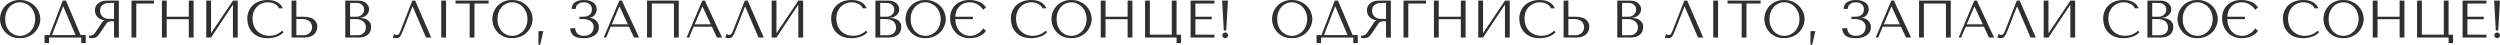
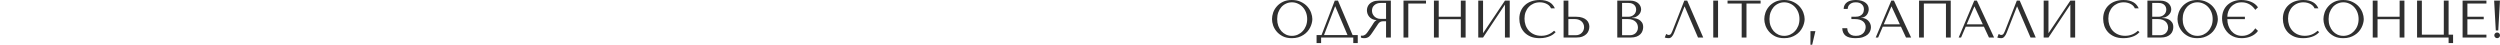
<svg xmlns="http://www.w3.org/2000/svg" width="16314" height="292" viewBox="0 0 16314 292" fill="none">
  <path d="M8300.62 124.551C8300.62 137.396 8303.03 151.159 8307.85 165.839C8312.89 180.29 8320.69 193.708 8331.24 206.095C8341.79 218.481 8355.21 228.803 8371.5 237.061C8387.78 245.089 8407.28 249.103 8429.99 249.103C8445.36 249.103 8459.23 247.268 8471.62 243.598C8484.24 239.698 8495.48 234.537 8505.34 228.115C8515.43 221.692 8524.15 214.352 8531.49 206.095C8538.83 197.608 8544.79 188.777 8549.38 179.602C8554.2 170.197 8557.75 160.793 8560.05 151.388C8562.57 141.984 8563.83 133.038 8563.83 124.551C8563.83 111.706 8561.19 98.058 8555.92 83.608C8550.64 68.927 8542.5 55.394 8531.49 43.008C8520.48 30.622 8506.49 20.414 8489.51 12.386C8472.77 4.129 8452.93 -0 8429.99 -0C8407.28 -0 8387.78 4.014 8371.5 12.042C8355.21 20.07 8341.79 30.277 8331.24 42.664C8320.69 54.821 8312.89 68.239 8307.85 82.919C8303.03 97.6 8300.62 111.477 8300.62 124.551ZM8334.34 124.551C8334.34 108.495 8336.75 93.815 8341.56 80.511C8346.61 66.978 8353.38 55.394 8361.86 45.76C8370.58 36.127 8380.79 28.672 8392.49 23.396C8404.18 17.891 8416.91 15.139 8430.68 15.139C8444.21 15.139 8456.94 17.891 8468.87 23.396C8481.03 28.672 8491.58 36.127 8500.52 45.76C8509.7 55.394 8516.92 66.978 8522.2 80.511C8527.47 93.815 8530.11 108.495 8530.11 124.551C8530.11 140.608 8527.47 155.402 8522.2 168.936C8516.92 182.24 8509.7 193.708 8500.52 203.342C8491.58 212.976 8481.03 220.545 8468.87 226.05C8456.94 231.326 8444.21 233.964 8430.68 233.964C8416.91 233.964 8404.18 231.326 8392.49 226.05C8380.79 220.545 8370.58 212.976 8361.86 203.342C8353.38 193.708 8346.61 182.24 8341.56 168.936C8336.75 155.402 8334.34 140.608 8334.34 124.551ZM8731.13 4.129H8710.14L8623.78 228.803H8591.44V281.101H8621.03V244.974H8830.91V281.101H8860.15V228.803H8826.43L8731.13 4.129ZM8793.4 228.803H8639.95L8712.2 41.632H8713.58L8793.4 228.803ZM9076.16 4.129V244.974H9044.85V138.658H9029.71C9023.29 138.658 9017.9 139.231 9013.54 140.378C9009.41 141.525 9005.63 143.475 9002.19 146.227C8998.75 148.98 8995.54 152.535 8992.55 156.893C8989.57 161.252 8986.02 166.642 8981.89 173.064L8954.71 213.32C8951.27 218.596 8947.83 223.413 8944.39 227.771C8941.17 232.129 8937.62 235.914 8933.72 239.125C8929.82 242.107 8925.35 244.515 8920.3 246.35C8915.48 248.185 8909.63 249.103 8902.75 249.103C8897.71 249.103 8893.58 248.873 8890.37 248.415C8887.16 247.956 8883.94 246.809 8880.73 244.974V232.244C8881.88 232.473 8883.03 232.702 8884.17 232.932C8885.32 232.932 8886.47 232.932 8887.61 232.932C8892.43 232.932 8896.68 232.244 8900.35 230.867C8904.02 229.491 8907.46 227.541 8910.67 225.018C8913.88 222.266 8916.97 219.055 8919.96 215.384C8922.94 211.485 8926.04 207.127 8929.25 202.31C8938.88 188.318 8946.34 177.193 8951.61 168.936C8956.89 160.449 8961.02 153.912 8964 149.324C8967.21 144.736 8969.73 141.411 8971.57 139.346C8973.63 137.282 8976.04 135.561 8978.79 134.185L8982.23 132.465V131.089C8971.22 130.4 8961.7 127.992 8953.68 123.863C8945.88 119.734 8939.45 114.573 8934.41 108.38C8929.36 102.187 8925.69 95.535 8923.4 88.424C8921.1 81.085 8919.96 73.974 8919.96 67.093C8919.96 60.899 8921.1 54.133 8923.4 46.793C8925.92 39.453 8930.05 32.686 8935.78 26.493C8941.75 20.07 8949.78 14.795 8959.87 10.666C8969.96 6.308 8982.69 4.129 8998.06 4.129H9076.16ZM9044.85 19.267H9010.1C9001.39 19.267 8993.47 20.529 8986.36 23.052C8979.48 25.575 8973.52 29.131 8968.47 33.718C8963.42 38.076 8959.52 43.352 8956.77 49.545C8954.25 55.738 8952.99 62.505 8952.99 69.845C8952.99 76.038 8954.13 82.346 8956.43 88.769C8958.95 94.962 8962.62 100.696 8967.44 105.972C8972.25 111.018 8978.1 115.147 8984.99 118.358C8992.1 121.569 9000.24 123.175 9009.41 123.175H9044.85V19.267ZM9158.66 4.129V244.974H9189.97V23.052H9305.58V4.129H9158.66ZM9388.55 125.239H9532.71V244.974H9564.02V4.129H9532.71V109.412H9388.55V4.129H9357.24V244.974H9388.55V125.239ZM9677.84 216.761V4.129H9646.53V244.974H9677.84L9820.63 29.933V244.974H9851.94V4.129H9820.63L9677.84 216.761ZM10141.3 200.59C10117.9 222.61 10090.1 233.62 10058 233.62C10040.1 233.62 10024.3 230.523 10010.5 224.33C9996.76 218.137 9985.29 209.879 9976.12 199.557C9966.94 189.236 9959.95 177.308 9955.13 163.775C9950.54 150.242 9948.25 136.135 9948.25 121.455C9948.25 105.857 9950.66 91.636 9955.47 78.791C9960.52 65.716 9967.52 54.477 9976.46 45.072C9985.41 35.668 9995.96 28.328 10008.1 23.052C10020.5 17.776 10033.9 15.139 10048.4 15.139C10058.2 15.139 10067.2 16.285 10075.2 18.579C10083.5 20.873 10090.7 23.855 10096.9 27.525C10103.3 31.195 10108.5 35.438 10112.4 40.255C10116.5 44.843 10119.4 49.545 10121 54.362H10146.4C10143 46.563 10138.5 39.338 10133 32.686C10127.7 26.034 10121.1 20.3 10113.1 15.483C10105 10.666 10095.6 6.881 10084.8 4.129C10074.1 1.376 10061.8 -0 10048 -0C10028.1 -0 10009.8 2.867 9993.32 8.601C9977.04 14.336 9963.04 22.593 9951.35 33.374C9939.65 43.925 9930.59 56.77 9924.16 71.909C9917.74 86.819 9914.53 103.563 9914.53 122.143C9914.53 138.199 9917.05 153.912 9922.1 169.28C9927.38 184.419 9935.4 197.952 9946.18 209.879C9956.96 221.578 9970.73 231.097 9987.47 238.437C10004.2 245.548 10024.2 249.103 10047.3 249.103C10062 249.103 10075.1 247.727 10086.6 244.974C10098.3 242.222 10108.4 238.896 10116.8 234.996C10125.6 230.867 10132.8 226.509 10138.5 221.922C10144.3 217.334 10148.6 213.32 10151.6 209.879L10141.3 200.59ZM10203.3 244.974H10285.2C10301.7 244.974 10315.5 242.795 10326.5 238.437C10337.5 234.079 10346.3 228.459 10353 221.578C10359.6 214.696 10364.3 207.127 10367.1 198.869C10370 190.382 10371.5 182.01 10371.5 173.753C10371.5 165.954 10369.9 158.155 10366.7 150.356C10363.7 142.557 10358.8 135.676 10351.9 129.712C10345.3 123.749 10336.6 118.932 10325.8 115.262C10315.2 111.362 10302.4 109.412 10287.2 109.412H10234.6V4.129H10203.3V244.974ZM10234.6 229.835V124.551H10278.6C10287.1 124.551 10294.9 125.928 10302 128.68C10309.4 131.203 10315.6 134.873 10320.6 139.69C10325.9 144.278 10329.9 149.897 10332.7 156.549C10335.6 162.972 10337.1 169.968 10337.1 177.537C10337.1 184.648 10335.8 191.415 10333 197.837C10330.5 204.03 10326.8 209.535 10322 214.352C10317.4 219.169 10311.8 222.954 10305.1 225.706C10298.7 228.459 10291.5 229.835 10283.5 229.835H10234.6ZM10553.7 244.974H10640.1C10655.5 244.974 10668.4 243.024 10679 239.125C10689.5 234.996 10698 229.721 10704.4 223.298C10710.9 216.875 10715.4 209.65 10718.2 201.622C10721.2 193.364 10722.7 185.107 10722.7 176.849C10722.7 163.775 10719.8 153.338 10714.1 145.539C10708.6 137.74 10701.9 131.777 10694.1 127.648C10686.3 123.519 10678.3 120.767 10670 119.39C10661.8 118.014 10655.1 117.211 10650.1 116.982V115.606C10658.1 115.606 10665.7 114.115 10672.8 111.133C10679.9 107.922 10686.1 103.907 10691.4 99.091C10696.9 94.044 10701.2 88.31 10704.4 81.887C10707.6 75.235 10709.3 68.239 10709.3 60.899C10709.3 54.477 10707.9 47.94 10705.1 41.288C10702.4 34.636 10698.1 28.557 10692.4 23.052C10686.9 17.547 10679.7 13.074 10670.7 9.634C10662 5.964 10651.7 4.129 10639.8 4.129H10553.7V244.974ZM10585 229.835V124.551H10622.9C10634.1 124.551 10643.9 126.042 10652.1 129.024C10660.4 132.006 10667.2 136.02 10672.4 141.066C10677.9 146.113 10682 151.962 10684.5 158.614C10687.2 165.266 10688.6 172.262 10688.6 179.602C10688.6 187.63 10687.1 194.741 10684.1 200.934C10681.4 207.127 10677.6 212.403 10672.8 216.761C10668 221.119 10662.2 224.445 10655.6 226.739C10649.2 228.803 10642.3 229.835 10634.9 229.835H10585ZM10585 109.412V19.267H10627C10636 19.267 10643.5 20.529 10649.7 23.052C10656.2 25.575 10661.3 28.901 10665.2 33.03C10669.3 37.159 10672.3 41.861 10674.2 47.137C10676 52.412 10676.9 57.688 10676.9 62.964C10676.9 69.616 10675.5 75.809 10672.8 81.543C10670.3 87.278 10666.6 92.209 10661.8 96.338C10657.2 100.467 10651.8 103.678 10645.6 105.972C10639.6 108.266 10633.2 109.412 10626.3 109.412H10585ZM11010 4.129H10991.1L10916.8 194.052C10912.9 204.374 10909.1 212.632 10905.5 218.825C10902 225.018 10896.5 228.115 10888.9 228.115C10886 228.115 10883.1 227.312 10880.3 225.706C10877.6 224.101 10875.1 222.725 10872.8 221.578L10863.5 244.974C10867.4 246.35 10871.5 247.383 10875.9 248.071C10880.4 248.759 10885 249.103 10889.6 249.103C10897 249.103 10903.5 246.006 10909.2 239.813C10915.2 233.62 10920.5 224.674 10925.1 212.976L10992.2 42.664H10993.5L11080.6 244.974H11114.6L11010 4.129ZM11180 4.129V244.974H11211.3V4.129H11180ZM11396.8 244.974V23.052H11489V4.129H11273.3V23.052H11365.5V244.974H11396.8ZM11513.1 124.551C11513.1 137.396 11515.5 151.159 11520.4 165.839C11525.4 180.29 11533.2 193.708 11543.7 206.095C11554.3 218.481 11567.7 228.803 11584 237.061C11600.3 245.089 11619.8 249.103 11642.5 249.103C11657.9 249.103 11671.7 247.268 11684.1 243.598C11696.7 239.698 11708 234.537 11717.8 228.115C11727.9 221.692 11736.7 214.352 11744 206.095C11751.3 197.608 11757.3 188.777 11761.9 179.602C11766.7 170.197 11770.3 160.793 11772.6 151.388C11775.1 141.984 11776.3 133.038 11776.3 124.551C11776.3 111.706 11773.7 98.058 11768.4 83.608C11763.1 68.927 11755 55.394 11744 43.008C11733 30.622 11719 20.414 11702 12.386C11685.3 4.129 11665.4 -0 11642.5 -0C11619.8 -0 11600.3 4.014 11584 12.042C11567.7 20.07 11554.3 30.277 11543.7 42.664C11533.2 54.821 11525.4 68.239 11520.4 82.919C11515.5 97.6 11513.1 111.477 11513.1 124.551ZM11546.8 124.551C11546.8 108.495 11549.3 93.815 11554.1 80.511C11559.1 66.978 11565.9 55.394 11574.4 45.76C11583.1 36.127 11593.3 28.672 11605 23.396C11616.7 17.891 11629.4 15.139 11643.2 15.139C11656.7 15.139 11669.4 17.891 11681.4 23.396C11693.5 28.672 11704.1 36.127 11713 45.76C11722.2 55.394 11729.4 66.978 11734.7 80.511C11740 93.815 11742.6 108.495 11742.6 124.551C11742.6 140.608 11740 155.402 11734.7 168.936C11729.4 182.24 11722.2 193.708 11713 203.342C11704.1 212.976 11693.5 220.545 11681.4 226.05C11669.4 231.326 11656.7 233.964 11643.2 233.964C11629.4 233.964 11616.7 231.326 11605 226.05C11593.3 220.545 11583.1 212.976 11574.4 203.342C11565.9 193.708 11559.1 182.24 11554.1 168.936C11549.3 155.402 11546.8 140.608 11546.8 124.551ZM11825.6 291.767H11814.3V202.998H11846.6L11825.6 291.767ZM12110 15.139C12127.4 15.139 12140.6 19.497 12149.6 28.213C12158.7 36.7 12163.3 47.481 12163.3 60.555C12163.3 63.996 12162.7 68.469 12161.6 73.974C12160.7 79.479 12158.3 84.869 12154.4 90.145C12150.5 95.421 12144.6 100.008 12136.8 103.907C12129.3 107.577 12118.8 109.412 12105.5 109.412H12081.4V124.551H12105.5C12115.8 124.551 12125.2 125.698 12133.7 127.992C12142.2 130.286 12149.4 133.726 12155.4 138.314C12161.6 142.672 12166.3 148.062 12169.5 154.485C12173 160.908 12174.7 168.133 12174.7 176.161C12174.7 181.666 12173.6 187.859 12171.6 194.741C12169.7 201.393 12166.4 207.7 12161.6 213.664C12156.8 219.399 12150.2 224.215 12142 228.115C12133.7 232.014 12123.3 233.964 12110.7 233.964C12098.3 233.964 12088.4 232.129 12081.1 228.459C12073.8 224.56 12068.1 219.972 12064.2 214.696C12060.3 209.421 12057.7 204.03 12056.3 198.525C12055.2 192.791 12054.5 187.974 12054.3 184.075H12021.9C12022.6 205.636 12029.8 221.922 12043.6 232.932C12057.6 243.713 12079.1 249.103 12108.3 249.103C12127.3 249.103 12143.3 246.924 12156.1 242.566C12169.2 238.207 12179.6 232.588 12187.4 225.706C12195.2 218.825 12200.7 211.141 12203.9 202.654C12207.4 194.167 12209.1 185.795 12209.1 177.537C12209.1 168.362 12207.2 160.105 12203.6 152.765C12200.1 145.195 12195.6 138.773 12189.8 133.497C12184.1 127.992 12177.5 123.863 12170.2 121.111C12162.9 118.129 12155.4 116.638 12147.8 116.638H12145.4V115.262C12152.5 115.262 12159.1 113.771 12165 110.789C12171.2 107.577 12176.5 103.449 12180.9 98.402C12185.2 93.127 12188.6 87.163 12190.8 80.511C12193.4 73.859 12194.6 67.093 12194.6 60.211C12194.6 52.871 12193.1 45.646 12190.2 38.535C12187.2 31.195 12182.2 24.773 12175.4 19.267C12168.7 13.533 12160.1 8.945 12149.6 5.505C12139 1.835 12126.2 -0 12111 -0C12099.3 -0 12088.7 1.147 12079 3.44C12069.4 5.734 12061 9.29 12053.9 14.107C12047 18.923 12041.5 25.002 12037.4 32.342C12033.3 39.682 12031.1 48.284 12030.9 58.147H12057C12057.2 54.018 12058.2 49.431 12059.8 44.384C12061.6 39.338 12064.5 34.75 12068.4 30.622C12072.5 26.263 12077.9 22.593 12084.5 19.611C12091.2 16.63 12099.7 15.139 12110 15.139ZM12404.9 174.097L12437.9 244.974H12471.3L12359.1 4.129H12341.9L12240.1 244.974H12255.9L12286.2 174.097H12404.9ZM12397.7 158.614H12292.7L12342.3 42.664H12343.6L12397.7 158.614ZM12729.8 4.129H12523V244.974H12554.3V23.052H12698.5V244.974H12729.8V4.129ZM12946.2 174.097L12979.2 244.974H13012.6L12900.4 4.129H12883.2L12781.4 244.974H12797.2L12827.5 174.097H12946.2ZM12938.9 158.614H12834L12883.6 42.664H12884.9L12938.9 158.614ZM13179.9 4.129H13161L13086.7 194.052C13082.8 204.374 13079 212.632 13075.3 218.825C13071.9 225.018 13066.4 228.115 13058.8 228.115C13055.8 228.115 13053 227.312 13050.2 225.706C13047.5 224.101 13045 222.725 13042.7 221.578L13033.4 244.974C13037.3 246.35 13041.4 247.383 13045.8 248.071C13050.3 248.759 13054.9 249.103 13059.5 249.103C13066.9 249.103 13073.4 246.006 13079.1 239.813C13085.1 233.62 13090.4 224.674 13095 212.976L13162 42.664H13163.4L13250.5 244.974H13284.5L13179.9 4.129ZM13367.5 216.761V4.129H13336.2V244.974H13367.5L13510.3 29.933V244.974H13541.6V4.129H13510.3L13367.5 216.761ZM13951.2 200.59C13927.8 222.61 13900 233.62 13867.9 233.62C13850 233.62 13834.2 230.523 13820.4 224.33C13806.7 218.137 13795.2 209.879 13786 199.557C13776.9 189.236 13769.9 177.308 13765 163.775C13760.5 150.242 13758.2 136.135 13758.2 121.455C13758.2 105.857 13760.6 91.636 13765.4 78.791C13770.4 65.716 13777.4 54.477 13786.4 45.072C13795.3 35.668 13805.9 28.328 13818 23.052C13830.4 17.776 13843.8 15.139 13858.3 15.139C13868.1 15.139 13877.1 16.285 13885.1 18.579C13893.4 20.873 13900.6 23.855 13906.8 27.525C13913.2 31.195 13918.4 35.438 13922.3 40.255C13926.4 44.843 13929.3 49.545 13930.9 54.362H13956.3C13952.9 46.563 13948.4 39.338 13942.9 32.686C13937.7 26.034 13931 20.3 13923 15.483C13914.9 10.666 13905.5 6.881 13894.8 4.129C13884 1.376 13871.7 -0 13857.9 -0C13838 -0 13819.8 2.867 13803.2 8.601C13787 14.336 13773 22.593 13761.3 33.374C13749.6 43.925 13740.5 56.77 13734.1 71.909C13727.7 86.819 13724.4 103.563 13724.4 122.143C13724.4 138.199 13727 153.912 13732 169.28C13737.3 184.419 13745.3 197.952 13756.1 209.879C13766.9 221.578 13780.6 231.097 13797.4 238.437C13814.1 245.548 13834.1 249.103 13857.3 249.103C13871.9 249.103 13885 247.727 13896.5 244.974C13908.2 242.222 13918.3 238.896 13926.8 234.996C13935.5 230.867 13942.7 226.509 13948.4 221.922C13954.2 217.334 13958.5 213.32 13961.5 209.879L13951.2 200.59ZM14013.2 244.974H14099.6C14114.9 244.974 14127.9 243.024 14138.4 239.125C14149 234.996 14157.5 229.721 14163.9 223.298C14170.3 216.875 14174.9 209.65 14177.7 201.622C14180.6 193.364 14182.1 185.107 14182.1 176.849C14182.1 163.775 14179.3 153.338 14173.5 145.539C14168 137.74 14161.4 131.777 14153.6 127.648C14145.8 123.519 14137.8 120.767 14129.5 119.39C14121.2 118.014 14114.6 117.211 14109.5 116.982V115.606C14117.6 115.606 14125.1 114.115 14132.2 111.133C14139.4 107.922 14145.6 103.907 14150.8 99.091C14156.3 94.044 14160.7 88.31 14163.9 81.887C14167.1 75.235 14168.7 68.239 14168.7 60.899C14168.7 54.477 14167.3 47.94 14164.6 41.288C14161.8 34.636 14157.6 28.557 14151.9 23.052C14146.4 17.547 14139.1 13.074 14130.2 9.634C14121.5 5.964 14111.1 4.129 14099.2 4.129H14013.2V244.974ZM14044.5 229.835V124.551H14082.4C14093.6 124.551 14103.3 126.042 14111.6 129.024C14119.9 132.006 14126.6 136.02 14131.9 141.066C14137.4 146.113 14141.4 151.962 14143.9 158.614C14146.7 165.266 14148.1 172.262 14148.1 179.602C14148.1 187.63 14146.6 194.741 14143.6 200.934C14140.8 207.127 14137.1 212.403 14132.2 216.761C14127.4 221.119 14121.7 224.445 14115 226.739C14108.6 228.803 14101.7 229.835 14094.4 229.835H14044.5ZM14044.5 109.412V19.267H14086.5C14095.4 19.267 14103 20.529 14109.2 23.052C14115.6 25.575 14120.8 28.901 14124.7 33.03C14128.8 37.159 14131.8 41.861 14133.6 47.137C14135.5 52.412 14136.4 57.688 14136.4 62.964C14136.4 69.616 14135 75.809 14132.2 81.543C14129.7 87.278 14126.1 92.209 14121.2 96.338C14116.7 100.467 14111.3 103.678 14105.1 105.972C14099.1 108.266 14092.7 109.412 14085.8 109.412H14044.5ZM14209.5 124.551C14209.5 137.396 14211.9 151.159 14216.8 165.839C14221.8 180.29 14229.6 193.708 14240.2 206.095C14250.7 218.481 14264.1 228.803 14280.4 237.061C14296.7 245.089 14316.2 249.103 14338.9 249.103C14354.3 249.103 14368.1 247.268 14380.5 243.598C14393.1 239.698 14404.4 234.537 14414.3 228.115C14424.3 221.692 14433.1 214.352 14440.4 206.095C14447.7 197.608 14453.7 188.777 14458.3 179.602C14463.1 170.197 14466.7 160.793 14469 151.388C14471.5 141.984 14472.7 133.038 14472.7 124.551C14472.7 111.706 14470.1 98.058 14464.8 83.608C14459.6 68.927 14451.4 55.394 14440.4 43.008C14429.4 30.622 14415.4 20.414 14398.4 12.386C14381.7 4.129 14361.8 -0 14338.9 -0C14316.2 -0 14296.7 4.014 14280.4 12.042C14264.1 20.07 14250.7 30.277 14240.2 42.664C14229.6 54.821 14221.8 68.239 14216.8 82.919C14211.9 97.6 14209.5 111.477 14209.5 124.551ZM14243.3 124.551C14243.3 108.495 14245.7 93.815 14250.5 80.511C14255.5 66.978 14262.3 55.394 14270.8 45.76C14279.5 36.127 14289.7 28.672 14301.4 23.396C14313.1 17.891 14325.8 15.139 14339.6 15.139C14353.1 15.139 14365.9 17.891 14377.8 23.396C14389.9 28.672 14400.5 36.127 14409.4 45.76C14418.6 55.394 14425.8 66.978 14431.1 80.511C14436.4 93.815 14439 108.495 14439 124.551C14439 140.608 14436.4 155.402 14431.1 168.936C14425.8 182.24 14418.6 193.708 14409.4 203.342C14400.5 212.976 14389.9 220.545 14377.8 226.05C14365.9 231.326 14353.1 233.964 14339.6 233.964C14325.8 233.964 14313.1 231.326 14301.4 226.05C14289.7 220.545 14279.5 212.976 14270.8 203.342C14262.3 193.708 14255.5 182.24 14250.5 168.936C14245.7 155.402 14243.3 140.608 14243.3 124.551ZM14625.9 -0C14648.4 -0 14669.2 3.785 14688.2 11.354C14707.5 18.923 14723 30.966 14734.7 47.481L14717.1 64.34C14712.5 57.459 14707.2 51.036 14701.3 45.072C14695.5 39.108 14689 33.947 14681.7 29.589C14674.3 25.002 14666.2 21.447 14657.2 18.923C14648.5 16.4 14639.1 15.139 14629 15.139C14613.2 15.139 14599.4 17.891 14587.7 23.396C14576 28.901 14566.2 36.127 14558.2 45.072C14550.4 54.018 14544.5 63.996 14540.6 75.006C14536.7 86.016 14534.8 97.026 14534.8 108.036V109.412H14649.3V124.895H14534.8V126.616C14534.8 140.378 14536.9 153.797 14541.3 166.871C14545.7 179.716 14551.8 191.185 14559.9 201.278C14568.1 211.141 14578.1 219.055 14589.8 225.018C14601.7 230.982 14615.3 233.964 14630.4 233.964C14640.5 233.964 14649.8 232.702 14658.3 230.179C14667 227.656 14674.9 224.215 14682 219.857C14689.4 215.27 14695.9 209.994 14701.6 204.03C14707.4 198.067 14712.5 191.644 14717.1 184.763L14734.7 201.622C14728.9 209.879 14722 216.99 14714 222.954C14706 228.918 14697.3 233.849 14687.9 237.749C14678.7 241.648 14668.9 244.515 14658.6 246.35C14648.5 248.185 14638.3 249.103 14628 249.103C14612.9 249.103 14599.2 247.153 14587.1 243.254C14574.9 239.354 14564.1 234.193 14554.7 227.771C14545.3 221.348 14537.2 213.779 14530.3 205.063C14523.4 196.346 14517.7 187.286 14513.1 177.881C14508.7 168.477 14505.5 158.843 14503.4 148.98C14501.4 139.117 14500.3 129.712 14500.3 120.767C14500.3 101.27 14503.6 84.066 14510 69.157C14516.6 54.018 14525.6 41.402 14536.8 31.31C14548.3 20.988 14561.6 13.189 14576.7 7.913C14592.1 2.638 14608.5 -0 14625.9 -0ZM15123.8 200.59C15100.4 222.61 15072.7 233.62 15040.6 233.62C15022.7 233.62 15006.8 230.523 14993.1 224.33C14979.3 218.137 14967.9 209.879 14958.7 199.557C14949.5 189.236 14942.5 177.308 14937.7 163.775C14933.1 150.242 14930.8 136.135 14930.8 121.455C14930.8 105.857 14933.2 91.636 14938 78.791C14943.1 65.716 14950.1 54.477 14959 45.072C14968 35.668 14978.5 28.328 14990.7 23.052C15003.1 17.776 15016.5 15.139 15030.9 15.139C15040.8 15.139 15049.7 16.285 15057.8 18.579C15066 20.873 15073.2 23.855 15079.4 27.525C15085.9 31.195 15091 35.438 15094.9 40.255C15099.1 44.843 15101.9 49.545 15103.5 54.362H15129C15125.5 46.563 15121.1 39.338 15115.6 32.686C15110.3 26.034 15103.6 20.3 15095.6 15.483C15087.6 10.666 15078.2 6.881 15067.4 4.129C15056.6 1.376 15044.3 -0 15030.6 -0C15010.6 -0 14992.4 2.867 14975.9 8.601C14959.6 14.336 14945.6 22.593 14933.9 33.374C14922.2 43.925 14913.1 56.77 14906.7 71.909C14900.3 86.819 14897.1 103.563 14897.1 122.143C14897.1 138.199 14899.6 153.912 14904.7 169.28C14909.9 184.419 14918 197.952 14928.7 209.879C14939.5 221.578 14953.3 231.097 14970 238.437C14986.8 245.548 15006.7 249.103 15029.9 249.103C15044.6 249.103 15057.7 247.727 15069.1 244.974C15080.8 242.222 15090.9 238.896 15099.4 234.996C15108.1 230.867 15115.3 226.509 15121.1 221.922C15126.8 217.334 15131.2 213.32 15134.1 209.879L15123.8 200.59ZM15161.8 124.551C15161.8 137.396 15164.2 151.159 15169 165.839C15174 180.29 15181.8 193.708 15192.4 206.095C15202.9 218.481 15216.4 228.803 15232.6 237.061C15248.9 245.089 15268.4 249.103 15291.1 249.103C15306.5 249.103 15320.4 247.268 15332.8 243.598C15345.4 239.698 15356.6 234.537 15366.5 228.115C15376.6 221.692 15385.3 214.352 15392.6 206.095C15400 197.608 15405.9 188.777 15410.5 179.602C15415.3 170.197 15418.9 160.793 15421.2 151.388C15423.7 141.984 15425 133.038 15425 124.551C15425 111.706 15422.3 98.058 15417.1 83.608C15411.8 68.927 15403.6 55.394 15392.6 43.008C15381.6 30.622 15367.6 20.414 15350.7 12.386C15333.9 4.129 15314.1 -0 15291.1 -0C15268.4 -0 15248.9 4.014 15232.6 12.042C15216.4 20.07 15202.9 30.277 15192.4 42.664C15181.8 54.821 15174 68.239 15169 82.919C15164.2 97.6 15161.8 111.477 15161.8 124.551ZM15195.5 124.551C15195.5 108.495 15197.9 93.815 15202.7 80.511C15207.8 66.978 15214.5 55.394 15223 45.76C15231.7 36.127 15241.9 28.672 15253.6 23.396C15265.3 17.891 15278.1 15.139 15291.8 15.139C15305.4 15.139 15318.1 17.891 15330 23.396C15342.2 28.672 15352.7 36.127 15361.7 45.76C15370.8 55.394 15378.1 66.978 15383.3 80.511C15388.6 93.815 15391.3 108.495 15391.3 124.551C15391.3 140.608 15388.6 155.402 15383.3 168.936C15378.1 182.24 15370.8 193.708 15361.7 203.342C15352.7 212.976 15342.2 220.545 15330 226.05C15318.1 231.326 15305.4 233.964 15291.8 233.964C15278.1 233.964 15265.3 231.326 15253.6 226.05C15241.9 220.545 15231.7 212.976 15223 203.342C15214.5 193.708 15207.8 182.24 15202.7 168.936C15197.9 155.402 15195.5 140.608 15195.5 124.551ZM15514.9 125.239H15659V244.974H15690.3V4.129H15659V109.412H15514.9V4.129H15483.5V244.974H15514.9V125.239ZM15978.6 226.05V4.129H15947.3V226.05H15804.1V4.129H15772.8V244.974H15978.6V281.101H16007.8V226.05H15978.6ZM16069.9 4.129V244.974H16225.4V226.05H16101.2V125.928H16207.8V109.412H16101.2V23.052H16225.4V4.129H16069.9ZM16276.8 230.523C16276.8 225.477 16278.7 221.119 16282.3 217.449C16286 213.779 16290.4 211.944 16295.4 211.944C16300.5 211.944 16304.8 213.779 16308.5 217.449C16312.2 221.119 16314 225.477 16314 230.523C16314 235.57 16312.2 239.928 16308.5 243.598C16304.8 247.268 16300.5 249.103 16295.4 249.103C16290.4 249.103 16286 247.268 16282.3 243.598C16278.7 239.928 16276.8 235.57 16276.8 230.523ZM16302.6 198.869H16286.5L16275.8 4.129H16313.7L16302.6 198.869Z" fill="#2F2F2F" />
-   <path d="M-0.001 124.551C-0.001 137.396 2.408 151.159 7.225 165.839C12.271 180.29 20.07 193.708 30.621 206.095C41.172 218.481 54.591 228.803 70.877 237.061C87.162 245.089 106.659 249.103 129.368 249.103C144.736 249.103 158.613 247.268 170.999 243.598C183.615 239.698 194.855 234.537 204.718 228.115C214.81 221.692 223.527 214.352 230.867 206.095C238.207 197.608 244.171 188.777 248.758 179.602C253.575 170.197 257.13 160.793 259.424 151.388C261.947 141.984 263.209 133.038 263.209 124.551C263.209 111.706 260.571 98.058 255.295 83.608C250.02 68.927 241.877 55.394 230.867 43.008C219.857 30.622 205.865 20.414 188.891 12.386C172.146 4.129 152.305 -0 129.368 -0C106.659 -0 87.162 4.014 70.877 12.042C54.591 20.07 41.172 30.277 30.621 42.664C20.07 54.821 12.271 68.239 7.225 82.919C2.408 97.6 -0.001 111.477 -0.001 124.551ZM33.718 124.551C33.718 108.495 36.126 93.815 40.943 80.511C45.989 66.978 52.756 55.394 61.243 45.76C69.959 36.127 80.166 28.672 91.865 23.396C103.563 17.891 116.293 15.139 130.056 15.139C143.589 15.139 156.319 17.891 168.247 23.396C180.404 28.672 190.955 36.127 199.901 45.76C209.076 55.394 216.301 66.978 221.577 80.511C226.853 93.815 229.491 108.495 229.491 124.551C229.491 140.608 226.853 155.402 221.577 168.936C216.301 182.24 209.076 193.708 199.901 203.342C190.955 212.976 180.404 220.545 168.247 226.05C156.319 231.326 143.589 233.964 130.056 233.964C116.293 233.964 103.563 231.326 91.865 226.05C80.166 220.545 69.959 212.976 61.243 203.342C52.756 193.708 45.989 182.24 40.943 168.936C36.126 155.402 33.718 140.608 33.718 124.551ZM430.505 4.129H409.517L323.157 228.803H290.815V281.101H320.404V244.974H530.284V281.101H559.529V228.803H525.811L430.505 4.129ZM492.781 228.803H339.328L411.582 41.632H412.958L492.781 228.803ZM775.54 4.129V244.974H744.231V138.658H729.092C722.669 138.658 717.279 139.231 712.921 140.378C708.792 141.525 705.007 143.475 701.567 146.227C698.126 148.98 694.915 152.535 691.933 156.893C688.951 161.252 685.395 166.642 681.267 173.064L654.086 213.32C650.645 218.596 647.204 223.413 643.764 227.771C640.552 232.129 636.997 235.914 633.098 239.125C629.198 242.107 624.725 244.515 619.679 246.35C614.862 248.185 609.013 249.103 602.132 249.103C597.085 249.103 592.957 248.873 589.745 248.415C586.534 247.956 583.323 246.809 580.112 244.974V232.244C581.258 232.473 582.405 232.702 583.552 232.932C584.699 232.932 585.846 232.932 586.993 232.932C591.81 232.932 596.053 232.244 599.723 230.867C603.393 229.491 606.834 227.541 610.045 225.018C613.256 222.266 616.353 219.055 619.335 215.384C622.317 211.485 625.413 207.127 628.625 202.31C638.259 188.318 645.713 177.193 650.989 168.936C656.265 160.449 660.393 153.912 663.375 149.324C666.587 144.736 669.11 141.411 670.945 139.346C673.009 137.282 675.418 135.561 678.17 134.185L681.611 132.465V131.089C670.601 130.4 661.082 127.992 653.053 123.863C645.255 119.734 638.832 114.573 633.786 108.38C628.739 102.187 625.069 95.535 622.776 88.424C620.482 81.085 619.335 73.974 619.335 67.093C619.335 60.899 620.482 54.133 622.776 46.793C625.299 39.453 629.428 32.686 635.162 26.493C641.126 20.07 649.154 14.795 659.247 10.666C669.339 6.308 682.069 4.129 697.438 4.129H775.54ZM744.231 19.267H709.48C700.764 19.267 692.85 20.529 685.74 23.052C678.858 25.575 672.894 29.131 667.848 33.718C662.802 38.076 658.902 43.352 656.15 49.545C653.627 55.738 652.365 62.505 652.365 69.845C652.365 76.038 653.512 82.346 655.806 88.769C658.329 94.962 661.999 100.696 666.816 105.972C671.633 111.018 677.482 115.147 684.363 118.358C691.474 121.569 699.617 123.175 708.792 123.175H744.231V19.267ZM858.038 4.129V244.974H889.348V23.052H1004.95V4.129H858.038ZM1087.92 125.239H1232.09V244.974H1263.4V4.129H1232.09V109.412H1087.92V4.129H1056.61V244.974H1087.92V125.239ZM1377.22 216.761V4.129H1345.91V244.974H1377.22L1520.01 29.933V244.974H1551.32V4.129H1520.01L1377.22 216.761ZM1840.65 200.59C1817.25 222.61 1789.5 233.62 1757.38 233.62C1739.49 233.62 1723.67 230.523 1709.9 224.33C1696.14 218.137 1684.67 209.879 1675.5 199.557C1666.32 189.236 1659.33 177.308 1654.51 163.775C1649.92 150.242 1647.63 136.135 1647.63 121.455C1647.63 105.857 1650.04 91.636 1654.85 78.791C1659.9 65.716 1666.89 54.477 1675.84 45.072C1684.79 35.668 1695.34 28.328 1707.49 23.052C1719.88 17.776 1733.3 15.139 1747.75 15.139C1757.61 15.139 1766.56 16.285 1774.59 18.579C1782.84 20.873 1790.07 23.855 1796.26 27.525C1802.69 31.195 1807.85 35.438 1811.75 40.255C1815.87 44.843 1818.74 49.545 1820.35 54.362H1845.81C1842.37 46.563 1837.89 39.338 1832.39 32.686C1827.11 26.034 1820.46 20.3 1812.43 15.483C1804.41 10.666 1795 6.881 1784.22 4.129C1773.44 1.376 1761.17 -0 1747.41 -0C1727.45 -0 1709.21 2.867 1692.7 8.601C1676.41 14.336 1662.42 22.593 1650.72 33.374C1639.03 43.925 1629.96 56.77 1623.54 71.909C1617.12 86.819 1613.91 103.563 1613.91 122.143C1613.91 138.199 1616.43 153.912 1621.48 169.28C1626.75 184.419 1634.78 197.952 1645.56 209.879C1656.34 221.578 1670.11 231.097 1686.85 238.437C1703.59 245.548 1723.55 249.103 1746.72 249.103C1761.4 249.103 1774.47 247.727 1785.94 244.974C1797.64 242.222 1807.73 238.896 1816.22 234.996C1824.94 230.867 1832.16 226.509 1837.89 221.922C1843.63 217.334 1847.99 213.32 1850.97 209.879L1840.65 200.59ZM1902.66 244.974H1984.55C2001.07 244.974 2014.83 242.795 2025.84 238.437C2036.85 234.079 2045.68 228.459 2052.33 221.578C2058.99 214.696 2063.69 207.127 2066.44 198.869C2069.42 190.382 2070.91 182.01 2070.91 173.753C2070.91 165.954 2069.31 158.155 2066.1 150.356C2063.11 142.557 2058.18 135.676 2051.3 129.712C2044.65 123.749 2035.93 118.932 2025.15 115.262C2014.6 111.362 2001.76 109.412 1986.62 109.412H1933.97V4.129H1902.66V244.974ZM1933.97 229.835V124.551H1978.02C1986.5 124.551 1994.3 125.928 2001.41 128.68C2008.75 131.203 2014.94 134.873 2019.99 139.69C2025.27 144.278 2029.28 149.897 2032.03 156.549C2035.02 162.972 2036.51 169.968 2036.51 177.537C2036.51 184.648 2035.13 191.415 2032.38 197.837C2029.85 204.03 2026.18 209.535 2021.37 214.352C2016.78 219.169 2011.16 222.954 2004.51 225.706C1998.09 228.459 1990.86 229.835 1982.83 229.835H1933.97ZM2253.11 244.974H2339.47C2354.84 244.974 2367.8 243.024 2378.35 239.125C2388.9 234.996 2397.39 229.721 2403.81 223.298C2410.24 216.875 2414.82 209.65 2417.58 201.622C2420.56 193.364 2422.05 185.107 2422.05 176.849C2422.05 163.775 2419.18 153.338 2413.45 145.539C2407.94 137.74 2401.29 131.777 2393.49 127.648C2385.69 123.519 2377.67 120.767 2369.41 119.39C2361.15 118.014 2354.5 117.211 2349.45 116.982V115.606C2357.48 115.606 2365.05 114.115 2372.16 111.133C2379.27 107.922 2385.46 103.907 2390.74 99.091C2396.24 94.044 2400.6 88.31 2403.81 81.887C2407.03 75.235 2408.63 68.239 2408.63 60.899C2408.63 54.477 2407.26 47.94 2404.5 41.288C2401.75 34.636 2397.51 28.557 2391.77 23.052C2386.27 17.547 2379.04 13.074 2370.1 9.634C2361.38 5.964 2351.06 4.129 2339.13 4.129H2253.11V244.974ZM2284.42 229.835V124.551H2322.27C2333.51 124.551 2343.26 126.042 2351.52 129.024C2359.77 132.006 2366.54 136.02 2371.82 141.066C2377.32 146.113 2381.34 151.962 2383.86 158.614C2386.61 165.266 2387.99 172.262 2387.99 179.602C2387.99 187.63 2386.5 194.741 2383.51 200.934C2380.76 207.127 2376.98 212.403 2372.16 216.761C2367.34 221.119 2361.61 224.445 2354.96 226.739C2348.53 228.803 2341.65 229.835 2334.31 229.835H2284.42ZM2284.42 109.412V19.267H2326.4C2335.35 19.267 2342.91 20.529 2349.11 23.052C2355.53 25.575 2360.69 28.901 2364.59 33.03C2368.72 37.159 2371.7 41.861 2373.54 47.137C2375.37 52.412 2376.29 57.688 2376.29 62.964C2376.29 69.616 2374.91 75.809 2372.16 81.543C2369.64 87.278 2365.97 92.209 2361.15 96.338C2356.56 100.467 2351.17 103.678 2344.98 105.972C2339.02 108.266 2332.59 109.412 2325.71 109.412H2284.42ZM2709.42 4.129H2690.5L2616.18 194.052C2612.28 204.374 2608.5 212.632 2604.83 218.825C2601.39 225.018 2595.88 228.115 2588.31 228.115C2585.33 228.115 2582.46 227.312 2579.71 225.706C2576.96 224.101 2574.44 222.725 2572.14 221.578L2562.85 244.974C2566.75 246.35 2570.88 247.383 2575.24 248.071C2579.83 248.759 2584.41 249.103 2589 249.103C2596.34 249.103 2602.88 246.006 2608.61 239.813C2614.58 233.62 2619.85 224.674 2624.44 212.976L2691.53 42.664H2692.91L2779.96 244.974H2814.02L2709.42 4.129ZM2879.41 4.129V244.974H2910.72V4.129H2879.41ZM3096.21 244.974V23.052H3188.42V4.129H2972.69V23.052H3064.9V244.974H3096.21ZM3212.5 124.551C3212.5 137.396 3214.91 151.159 3219.73 165.839C3224.78 180.29 3232.57 193.708 3243.13 206.095C3253.68 218.481 3267.1 228.803 3283.38 237.061C3299.67 245.089 3319.16 249.103 3341.87 249.103C3357.24 249.103 3371.12 247.268 3383.5 243.598C3396.12 239.698 3407.36 234.537 3417.22 228.115C3427.32 221.692 3436.03 214.352 3443.37 206.095C3450.71 197.608 3456.68 188.777 3461.26 179.602C3466.08 170.197 3469.64 160.793 3471.93 151.388C3474.45 141.984 3475.71 133.038 3475.71 124.551C3475.71 111.706 3473.08 98.058 3467.8 83.608C3462.52 68.927 3454.38 55.394 3443.37 43.008C3432.36 30.622 3418.37 20.414 3401.4 12.386C3384.65 4.129 3364.81 -0 3341.87 -0C3319.16 -0 3299.67 4.014 3283.38 12.042C3267.1 20.07 3253.68 30.277 3243.13 42.664C3232.57 54.821 3224.78 68.239 3219.73 82.919C3214.91 97.6 3212.5 111.477 3212.5 124.551ZM3246.22 124.551C3246.22 108.495 3248.63 93.815 3253.45 80.511C3258.49 66.978 3265.26 55.394 3273.75 45.76C3282.46 36.127 3292.67 28.672 3304.37 23.396C3316.07 17.891 3328.8 15.139 3342.56 15.139C3356.09 15.139 3368.82 17.891 3380.75 23.396C3392.91 28.672 3403.46 36.127 3412.41 45.76C3421.58 55.394 3428.81 66.978 3434.08 80.511C3439.36 93.815 3442 108.495 3442 124.551C3442 140.608 3439.36 155.402 3434.08 168.936C3428.81 182.24 3421.58 193.708 3412.41 203.342C3403.46 212.976 3392.91 220.545 3380.75 226.05C3368.82 231.326 3356.09 233.964 3342.56 233.964C3328.8 233.964 3316.07 231.326 3304.37 226.05C3292.67 220.545 3282.46 212.976 3273.75 203.342C3265.26 193.708 3258.49 182.24 3253.45 168.936C3248.63 155.402 3246.22 140.608 3246.22 124.551ZM3525 291.767H3513.64V202.998H3545.98L3525 291.767ZM3809.37 15.139C3826.8 15.139 3839.99 19.497 3848.94 28.213C3858.11 36.7 3862.7 47.481 3862.7 60.555C3862.7 63.996 3862.13 68.469 3860.98 73.974C3860.06 79.479 3857.65 84.869 3853.76 90.145C3849.86 95.421 3844.01 100.008 3836.21 103.907C3828.64 107.577 3818.2 109.412 3804.9 109.412H3780.81V124.551H3804.9C3815.22 124.551 3824.62 125.698 3833.11 127.992C3841.6 130.286 3848.82 133.726 3854.79 138.314C3860.98 142.672 3865.68 148.062 3868.89 154.485C3872.33 160.908 3874.06 168.133 3874.06 176.161C3874.06 181.666 3873.02 187.859 3870.96 194.741C3869.12 201.393 3865.8 207.7 3860.98 213.664C3856.16 219.399 3849.63 224.215 3841.37 228.115C3833.11 232.014 3822.67 233.964 3810.06 233.964C3797.67 233.964 3787.81 232.129 3780.47 228.459C3773.13 224.56 3767.51 219.972 3763.61 214.696C3759.71 209.421 3757.07 204.03 3755.7 198.525C3754.55 192.791 3753.86 187.974 3753.63 184.075H3721.29C3721.98 205.636 3729.2 221.922 3742.97 232.932C3756.96 243.713 3778.52 249.103 3807.65 249.103C3826.69 249.103 3842.63 246.924 3855.48 242.566C3868.55 238.207 3878.99 232.588 3886.79 225.706C3894.58 218.825 3900.09 211.141 3903.3 202.654C3906.74 194.167 3908.46 185.795 3908.46 177.537C3908.46 168.362 3906.63 160.105 3902.96 152.765C3899.52 145.195 3894.93 138.773 3889.19 133.497C3883.46 127.992 3876.92 123.863 3869.58 121.111C3862.24 118.129 3854.79 116.638 3847.22 116.638H3844.81V115.262C3851.92 115.262 3858.46 113.771 3864.42 110.789C3870.61 107.577 3875.89 103.449 3880.25 98.402C3884.61 93.127 3887.93 87.163 3890.23 80.511C3892.75 73.859 3894.01 67.093 3894.01 60.211C3894.01 52.871 3892.52 45.646 3889.54 38.535C3886.56 31.195 3881.62 24.773 3874.74 19.267C3868.09 13.533 3859.49 8.945 3848.94 5.505C3838.39 1.835 3825.54 -0 3810.4 -0C3798.7 -0 3788.04 1.147 3778.41 3.44C3768.77 5.734 3760.4 9.29 3753.29 14.107C3746.41 18.923 3740.9 25.002 3736.77 32.342C3732.64 39.682 3730.47 48.284 3730.24 58.147H3756.38C3756.61 54.018 3757.53 49.431 3759.14 44.384C3760.97 39.338 3763.84 34.75 3767.74 30.622C3771.87 26.263 3777.26 22.593 3783.91 19.611C3790.56 16.63 3799.05 15.139 3809.37 15.139ZM4104.26 174.097L4137.29 244.974H4170.66L4058.5 4.129H4041.29L3939.45 244.974H3955.28L3985.55 174.097H4104.26ZM4097.03 158.614H3992.09L4041.64 42.664H4043.01L4097.03 158.614ZM4429.2 4.129H4222.42V244.974H4253.73V23.052H4397.89V244.974H4429.2V4.129ZM4645.55 174.097L4678.58 244.974H4711.96L4599.79 4.129H4582.59L4480.75 244.974H4496.57L4526.85 174.097H4645.55ZM4638.33 158.614H4533.39L4582.93 42.664H4584.31L4638.33 158.614ZM4879.32 4.129H4860.4L4786.08 194.052C4782.18 204.374 4778.39 212.632 4774.72 218.825C4771.28 225.018 4765.78 228.115 4758.21 228.115C4755.23 228.115 4752.36 227.312 4749.61 225.706C4746.85 224.101 4744.33 222.725 4742.04 221.578L4732.75 244.974C4736.65 246.35 4740.78 247.383 4745.13 248.071C4749.72 248.759 4754.31 249.103 4758.9 249.103C4766.24 249.103 4772.77 246.006 4778.51 239.813C4784.47 233.62 4789.75 224.674 4794.33 212.976L4861.43 42.664H4862.8L4949.85 244.974H4983.91L4879.32 4.129ZM5066.85 216.761V4.129H5035.54V244.974H5066.85L5209.63 29.933V244.974H5240.94V4.129H5209.63L5066.85 216.761ZM5650.56 200.59C5627.17 222.61 5599.41 233.62 5567.3 233.62C5549.41 233.62 5533.58 230.523 5519.82 224.33C5506.05 218.137 5494.59 209.879 5485.41 199.557C5476.24 189.236 5469.24 177.308 5464.42 163.775C5459.84 150.242 5457.54 136.135 5457.54 121.455C5457.54 105.857 5459.95 91.636 5464.77 78.791C5469.81 65.716 5476.81 54.477 5485.76 45.072C5494.7 35.668 5505.25 28.328 5517.41 23.052C5529.8 17.776 5543.21 15.139 5557.66 15.139C5567.53 15.139 5576.47 16.285 5584.5 18.579C5592.76 20.873 5599.98 23.855 5606.18 27.525C5612.6 31.195 5617.76 35.438 5621.66 40.255C5625.79 44.843 5628.66 49.545 5630.26 54.362H5655.72C5652.28 46.563 5647.81 39.338 5642.3 32.686C5637.03 26.034 5630.38 20.3 5622.35 15.483C5614.32 10.666 5604.92 6.881 5594.14 4.129C5583.35 1.376 5571.08 -0 5557.32 -0C5537.36 -0 5519.13 2.867 5502.61 8.601C5486.33 14.336 5472.34 22.593 5460.64 33.374C5448.94 43.925 5439.88 56.77 5433.46 71.909C5427.03 86.819 5423.82 103.563 5423.82 122.143C5423.82 138.199 5426.35 153.912 5431.39 169.28C5436.67 184.419 5444.7 197.952 5455.48 209.879C5466.26 221.578 5480.02 231.097 5496.77 238.437C5513.51 245.548 5533.47 249.103 5556.63 249.103C5571.31 249.103 5584.39 247.727 5595.86 244.974C5607.55 242.222 5617.65 238.896 5626.13 234.996C5634.85 230.867 5642.08 226.509 5647.81 221.922C5653.54 217.334 5657.9 213.32 5660.88 209.879L5650.56 200.59ZM5712.58 244.974H5798.94C5814.31 244.974 5827.27 243.024 5837.82 239.125C5848.37 234.996 5856.86 229.721 5863.28 223.298C5869.7 216.875 5874.29 209.65 5877.04 201.622C5880.02 193.364 5881.52 185.107 5881.52 176.849C5881.52 163.775 5878.65 153.338 5872.91 145.539C5867.41 137.74 5860.76 131.777 5852.96 127.648C5845.16 123.519 5837.13 120.767 5828.87 119.39C5820.62 118.014 5813.96 117.211 5808.92 116.982V115.606C5816.95 115.606 5824.52 114.115 5831.63 111.133C5838.74 107.922 5844.93 103.907 5850.21 99.091C5855.71 94.044 5860.07 88.31 5863.28 81.887C5866.49 75.235 5868.1 68.239 5868.1 60.899C5868.1 54.477 5866.72 47.94 5863.97 41.288C5861.22 34.636 5856.97 28.557 5851.24 23.052C5845.73 17.547 5838.51 13.074 5829.56 9.634C5820.85 5.964 5810.52 4.129 5798.6 4.129H5712.58V244.974ZM5743.89 229.835V124.551H5781.74C5792.98 124.551 5802.72 126.042 5810.98 129.024C5819.24 132.006 5826.01 136.02 5831.28 141.066C5836.79 146.113 5840.8 151.962 5843.32 158.614C5846.08 165.266 5847.45 172.262 5847.45 179.602C5847.45 187.63 5845.96 194.741 5842.98 200.934C5840.23 207.127 5836.44 212.403 5831.63 216.761C5826.81 221.119 5821.07 224.445 5814.42 226.739C5808 228.803 5801.12 229.835 5793.78 229.835H5743.89ZM5743.89 109.412V19.267H5785.87C5794.81 19.267 5802.38 20.529 5808.57 23.052C5815 25.575 5820.16 28.901 5824.06 33.03C5828.19 37.159 5831.17 41.861 5833 47.137C5834.84 52.412 5835.76 57.688 5835.76 62.964C5835.76 69.616 5834.38 75.809 5831.63 81.543C5829.1 87.278 5825.43 92.209 5820.62 96.338C5816.03 100.467 5810.64 103.678 5804.45 105.972C5798.48 108.266 5792.06 109.412 5785.18 109.412H5743.89ZM5908.91 124.551C5908.91 137.396 5911.32 151.159 5916.14 165.839C5921.18 180.29 5928.98 193.708 5939.53 206.095C5950.08 218.481 5963.5 228.803 5979.79 237.061C5996.07 245.089 6015.57 249.103 6038.28 249.103C6053.65 249.103 6067.53 247.268 6079.91 243.598C6092.53 239.698 6103.77 234.537 6113.63 228.115C6123.72 221.692 6132.44 214.352 6139.78 206.095C6147.12 197.608 6153.08 188.777 6157.67 179.602C6162.49 170.197 6166.04 160.793 6168.34 151.388C6170.86 141.984 6172.12 133.038 6172.12 124.551C6172.12 111.706 6169.48 98.058 6164.21 83.608C6158.93 68.927 6150.79 55.394 6139.78 43.008C6128.77 30.622 6114.78 20.414 6097.8 12.386C6081.06 4.129 6061.22 -0 6038.28 -0C6015.57 -0 5996.07 4.014 5979.79 12.042C5963.5 20.07 5950.08 30.277 5939.53 42.664C5928.98 54.821 5921.18 68.239 5916.14 82.919C5911.32 97.6 5908.91 111.477 5908.91 124.551ZM5942.63 124.551C5942.63 108.495 5945.04 93.815 5949.86 80.511C5954.9 66.978 5961.67 55.394 5970.16 45.76C5978.87 36.127 5989.08 28.672 6000.78 23.396C6012.48 17.891 6025.21 15.139 6038.97 15.139C6052.5 15.139 6065.23 17.891 6077.16 23.396C6089.32 28.672 6099.87 36.127 6108.81 45.76C6117.99 55.394 6125.21 66.978 6130.49 80.511C6135.77 93.815 6138.4 108.495 6138.4 124.551C6138.4 140.608 6135.77 155.402 6130.49 168.936C6125.21 182.24 6117.99 193.708 6108.81 203.342C6099.87 212.976 6089.32 220.545 6077.16 226.05C6065.23 231.326 6052.5 233.964 6038.97 233.964C6025.21 233.964 6012.48 231.326 6000.78 226.05C5989.08 220.545 5978.87 212.976 5970.16 203.342C5961.67 193.708 5954.9 182.24 5949.86 168.936C5945.04 155.402 5942.63 140.608 5942.63 124.551ZM6325.31 -0C6347.79 -0 6368.55 3.785 6387.59 11.354C6406.85 18.923 6422.34 30.966 6434.04 47.481L6416.49 64.34C6411.9 57.459 6406.62 51.036 6400.66 45.072C6394.93 39.108 6388.39 33.947 6381.05 29.589C6373.71 25.002 6365.57 21.447 6356.62 18.923C6347.9 16.4 6338.5 15.139 6328.41 15.139C6312.58 15.139 6298.82 17.891 6287.12 23.396C6275.42 28.901 6265.56 36.127 6257.53 45.072C6249.73 54.018 6243.88 63.996 6239.98 75.006C6236.08 86.016 6234.13 97.026 6234.13 108.036V109.412H6348.71V124.895H6234.13V126.616C6234.13 140.378 6236.31 153.797 6240.67 166.871C6245.03 179.716 6251.22 191.185 6259.25 201.278C6267.51 211.141 6277.49 219.055 6289.18 225.018C6301.11 230.982 6314.64 233.964 6329.78 233.964C6339.88 233.964 6349.17 232.702 6357.65 230.179C6366.37 227.656 6374.28 224.215 6381.39 219.857C6388.73 215.27 6395.27 209.994 6401.01 204.03C6406.74 198.067 6411.9 191.644 6416.49 184.763L6434.04 201.622C6428.3 209.879 6421.42 216.99 6413.39 222.954C6405.36 228.918 6396.65 233.849 6387.24 237.749C6378.07 241.648 6368.32 244.515 6358 246.35C6347.9 248.185 6337.7 249.103 6327.38 249.103C6312.24 249.103 6298.59 247.153 6286.43 243.254C6274.27 239.354 6263.49 234.193 6254.09 227.771C6244.69 221.348 6236.54 213.779 6229.66 205.063C6222.78 196.346 6217.05 187.286 6212.46 177.881C6208.1 168.477 6204.89 158.843 6202.82 148.98C6200.76 139.117 6199.73 129.712 6199.73 120.767C6199.73 101.27 6202.94 84.066 6209.36 69.157C6216.01 54.018 6224.96 41.402 6236.2 31.31C6247.67 20.988 6260.97 13.189 6276.11 7.913C6291.48 2.638 6307.88 -0 6325.31 -0ZM6823.21 200.59C6799.81 222.61 6772.05 233.62 6739.94 233.62C6722.05 233.62 6706.22 230.523 6692.46 224.33C6678.7 218.137 6667.23 209.879 6658.05 199.557C6648.88 189.236 6641.88 177.308 6637.07 163.775C6632.48 150.242 6630.19 136.135 6630.19 121.455C6630.19 105.857 6632.59 91.636 6637.41 78.791C6642.46 65.716 6649.45 54.477 6658.4 45.072C6667.34 35.668 6677.9 28.328 6690.05 23.052C6702.44 17.776 6715.86 15.139 6730.31 15.139C6740.17 15.139 6749.12 16.285 6757.15 18.579C6765.4 20.873 6772.63 23.855 6778.82 27.525C6785.24 31.195 6790.4 35.438 6794.3 40.255C6798.43 44.843 6801.3 49.545 6802.91 54.362H6828.37C6824.93 46.563 6820.45 39.338 6814.95 32.686C6809.67 26.034 6803.02 20.3 6794.99 15.483C6786.96 10.666 6777.56 6.881 6766.78 4.129C6756 1.376 6743.73 -0 6729.96 -0C6710.01 -0 6691.77 2.867 6675.26 8.601C6658.97 14.336 6644.98 22.593 6633.28 33.374C6621.58 43.925 6612.52 56.77 6606.1 71.909C6599.68 86.819 6596.47 103.563 6596.47 122.143C6596.47 138.199 6598.99 153.912 6604.04 169.28C6609.31 184.419 6617.34 197.952 6628.12 209.879C6638.9 221.578 6652.66 231.097 6669.41 238.437C6686.15 245.548 6706.11 249.103 6729.28 249.103C6743.96 249.103 6757.03 247.727 6768.5 244.974C6780.2 242.222 6790.29 238.896 6798.78 234.996C6807.49 230.867 6814.72 226.509 6820.45 221.922C6826.19 217.334 6830.55 213.32 6833.53 209.879L6823.21 200.59ZM6861.14 124.551C6861.14 137.396 6863.55 151.159 6868.36 165.839C6873.41 180.29 6881.21 193.708 6891.76 206.095C6902.31 218.481 6915.73 228.803 6932.02 237.061C6948.3 245.089 6967.8 249.103 6990.51 249.103C7005.88 249.103 7019.75 247.268 7032.14 243.598C7044.75 239.698 7055.99 234.537 7065.86 228.115C7075.95 221.692 7084.67 214.352 7092.01 206.095C7099.35 197.608 7105.31 188.777 7109.9 179.602C7114.71 170.197 7118.27 160.793 7120.56 151.388C7123.09 141.984 7124.35 133.038 7124.35 124.551C7124.35 111.706 7121.71 98.058 7116.43 83.608C7111.16 68.927 7103.02 55.394 7092.01 43.008C7081 30.622 7067 20.414 7050.03 12.386C7033.29 4.129 7013.44 -0 6990.51 -0C6967.8 -0 6948.3 4.014 6932.02 12.042C6915.73 20.07 6902.31 30.277 6891.76 42.664C6881.21 54.821 6873.41 68.239 6868.36 82.919C6863.55 97.6 6861.14 111.477 6861.14 124.551ZM6894.86 124.551C6894.86 108.495 6897.27 93.815 6902.08 80.511C6907.13 66.978 6913.9 55.394 6922.38 45.76C6931.1 36.127 6941.31 28.672 6953 23.396C6964.7 17.891 6977.43 15.139 6991.2 15.139C7004.73 15.139 7017.46 17.891 7029.39 23.396C7041.54 28.672 7052.09 36.127 7061.04 45.76C7070.22 55.394 7077.44 66.978 7082.72 80.511C7087.99 93.815 7090.63 108.495 7090.63 124.551C7090.63 140.608 7087.99 155.402 7082.72 168.936C7077.44 182.24 7070.22 193.708 7061.04 203.342C7052.09 212.976 7041.54 220.545 7029.39 226.05C7017.46 231.326 7004.73 233.964 6991.2 233.964C6977.43 233.964 6964.7 231.326 6953 226.05C6941.31 220.545 6931.1 212.976 6922.38 203.342C6913.9 193.708 6907.13 182.24 6902.08 168.936C6897.27 155.402 6894.86 140.608 6894.86 124.551ZM7214.23 125.239H7358.39V244.974H7389.7V4.129H7358.39V109.412H7214.23V4.129H7182.92V244.974H7214.23V125.239ZM7677.97 226.05V4.129H7646.66V226.05H7503.53V4.129H7472.22V244.974H7677.97V281.101H7707.21V226.05H7677.97ZM7769.24 4.129V244.974H7924.76V226.05H7800.55V125.928H7907.21V109.412H7800.55V23.052H7924.76V4.129H7769.24ZM7976.22 230.523C7976.22 225.477 7978.05 221.119 7981.72 217.449C7985.39 213.779 7989.75 211.944 7994.8 211.944C7999.84 211.944 8004.2 213.779 8007.87 217.449C8011.54 221.119 8013.38 225.477 8013.38 230.523C8013.38 235.57 8011.54 239.928 8007.87 243.598C8004.2 247.268 7999.84 249.103 7994.8 249.103C7989.75 249.103 7985.39 247.268 7981.72 243.598C7978.05 239.928 7976.22 235.57 7976.22 230.523ZM8002.02 198.869H7985.85L7975.19 4.129H8013.03L8002.02 198.869Z" fill="#2F2F2F" />
</svg>